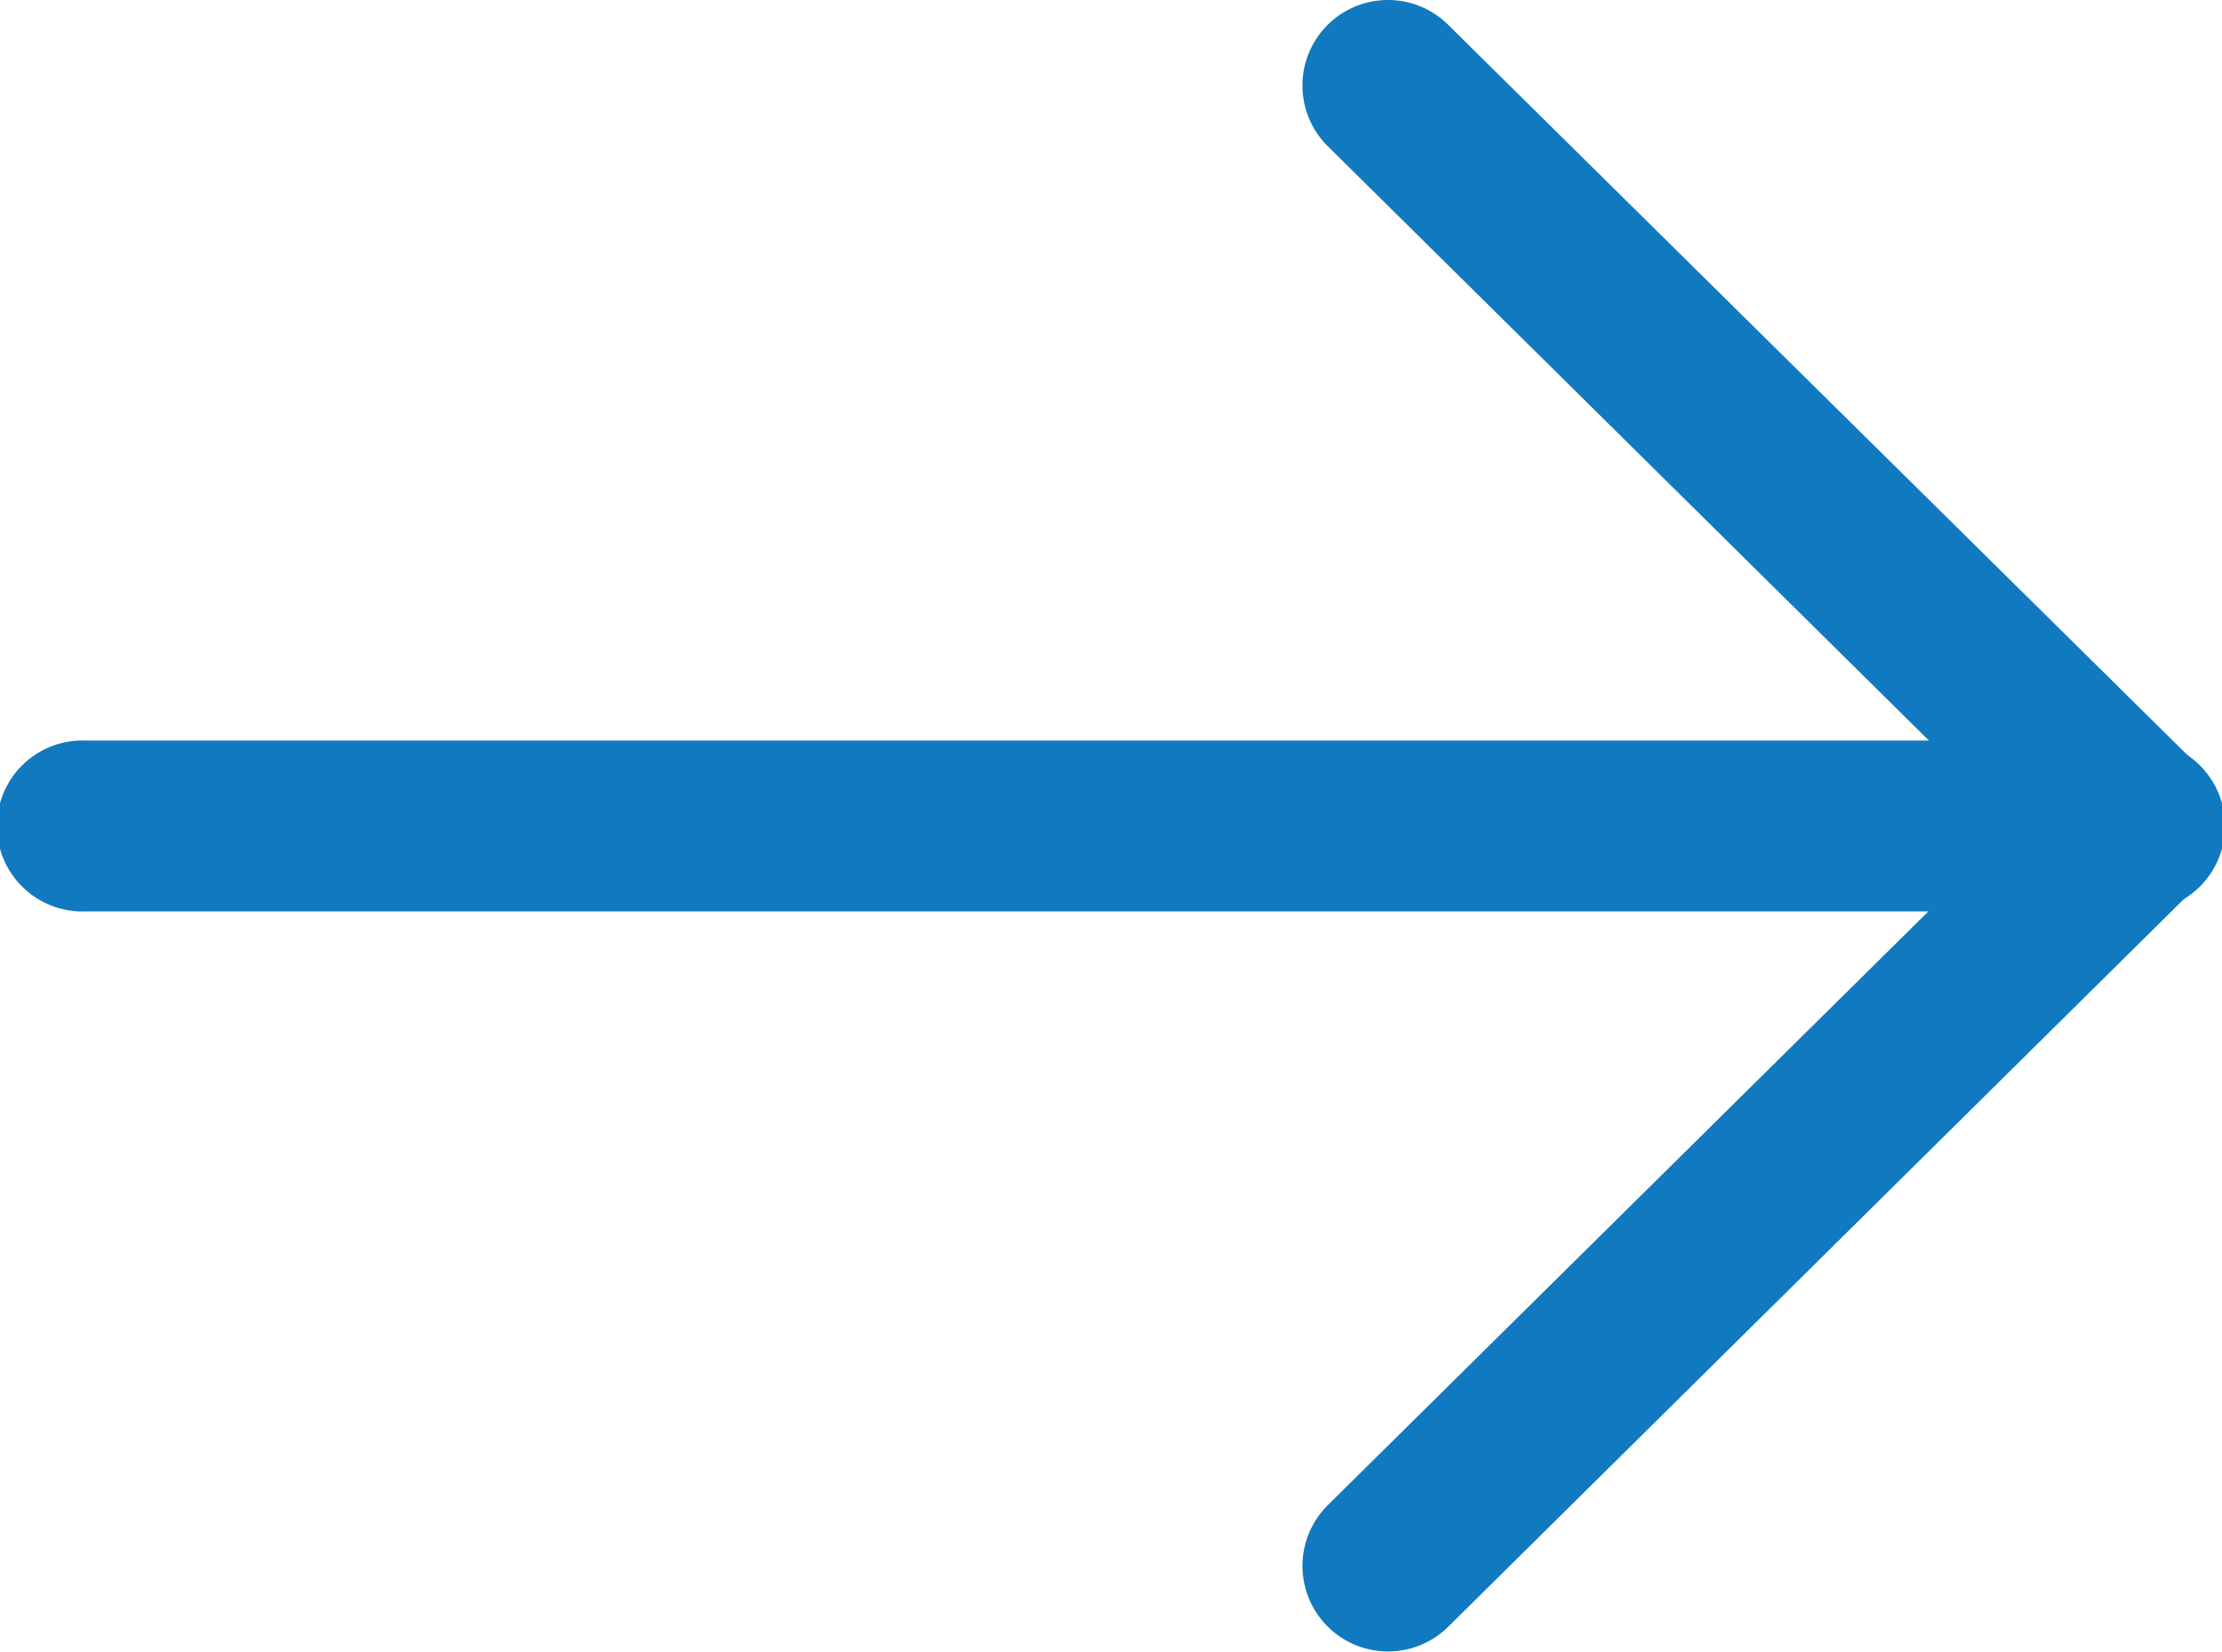
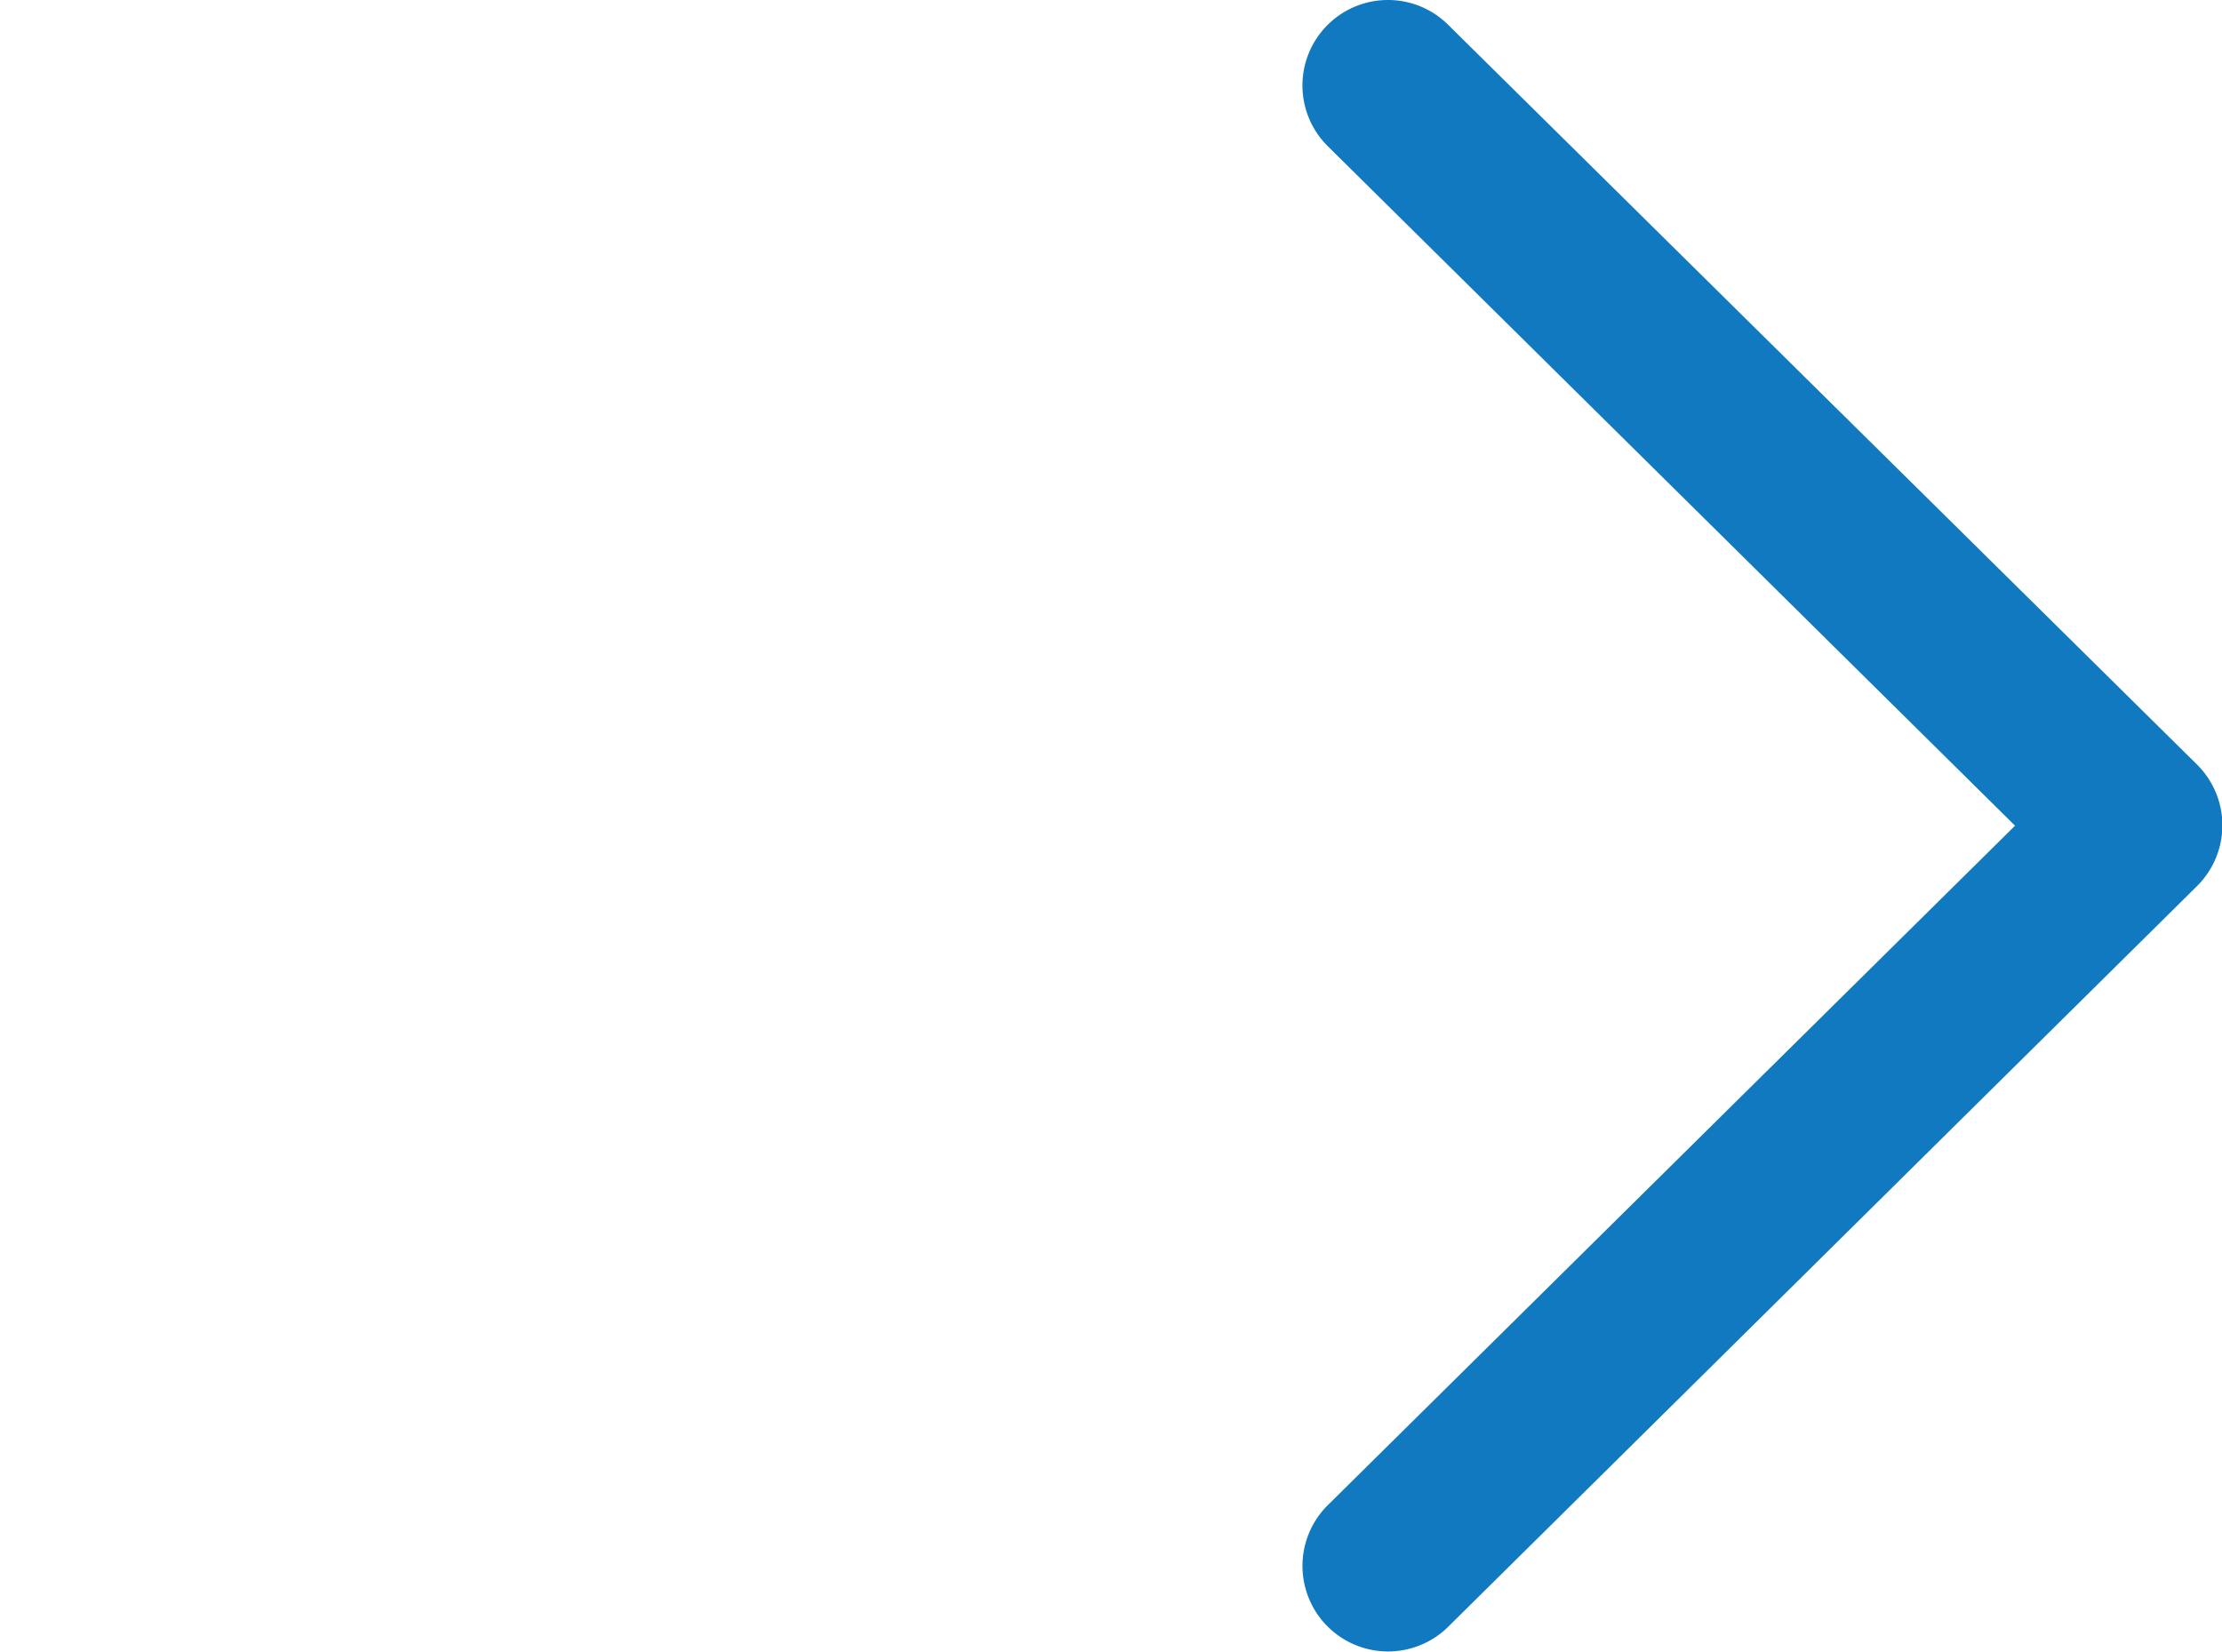
<svg xmlns="http://www.w3.org/2000/svg" id="Icon_feather-arrow-right" data-name="Icon feather-arrow-right" width="20.271" height="15.073" viewBox="0 0 20.271 15.073">
-   <path id="Path_107303" data-name="Path 107303" d="M19.491,0H.78a.78.78,0,1,0,0,1.559H19.491a.78.78,0,1,0,0-1.559Z" transform="translate(0 6.757)" fill="#1079bf" />
  <path id="Path_107304" data-name="Path 107304" d="M.78,0A.78.78,0,0,0,.231,1.334l6.27,6.2-6.27,6.2a.78.78,0,0,0,1.1,1.108l6.83-6.757a.78.78,0,0,0,0-1.109L1.328.225A.777.777,0,0,0,.78,0Z" transform="translate(11.882)" fill="#1079bf" />
</svg>